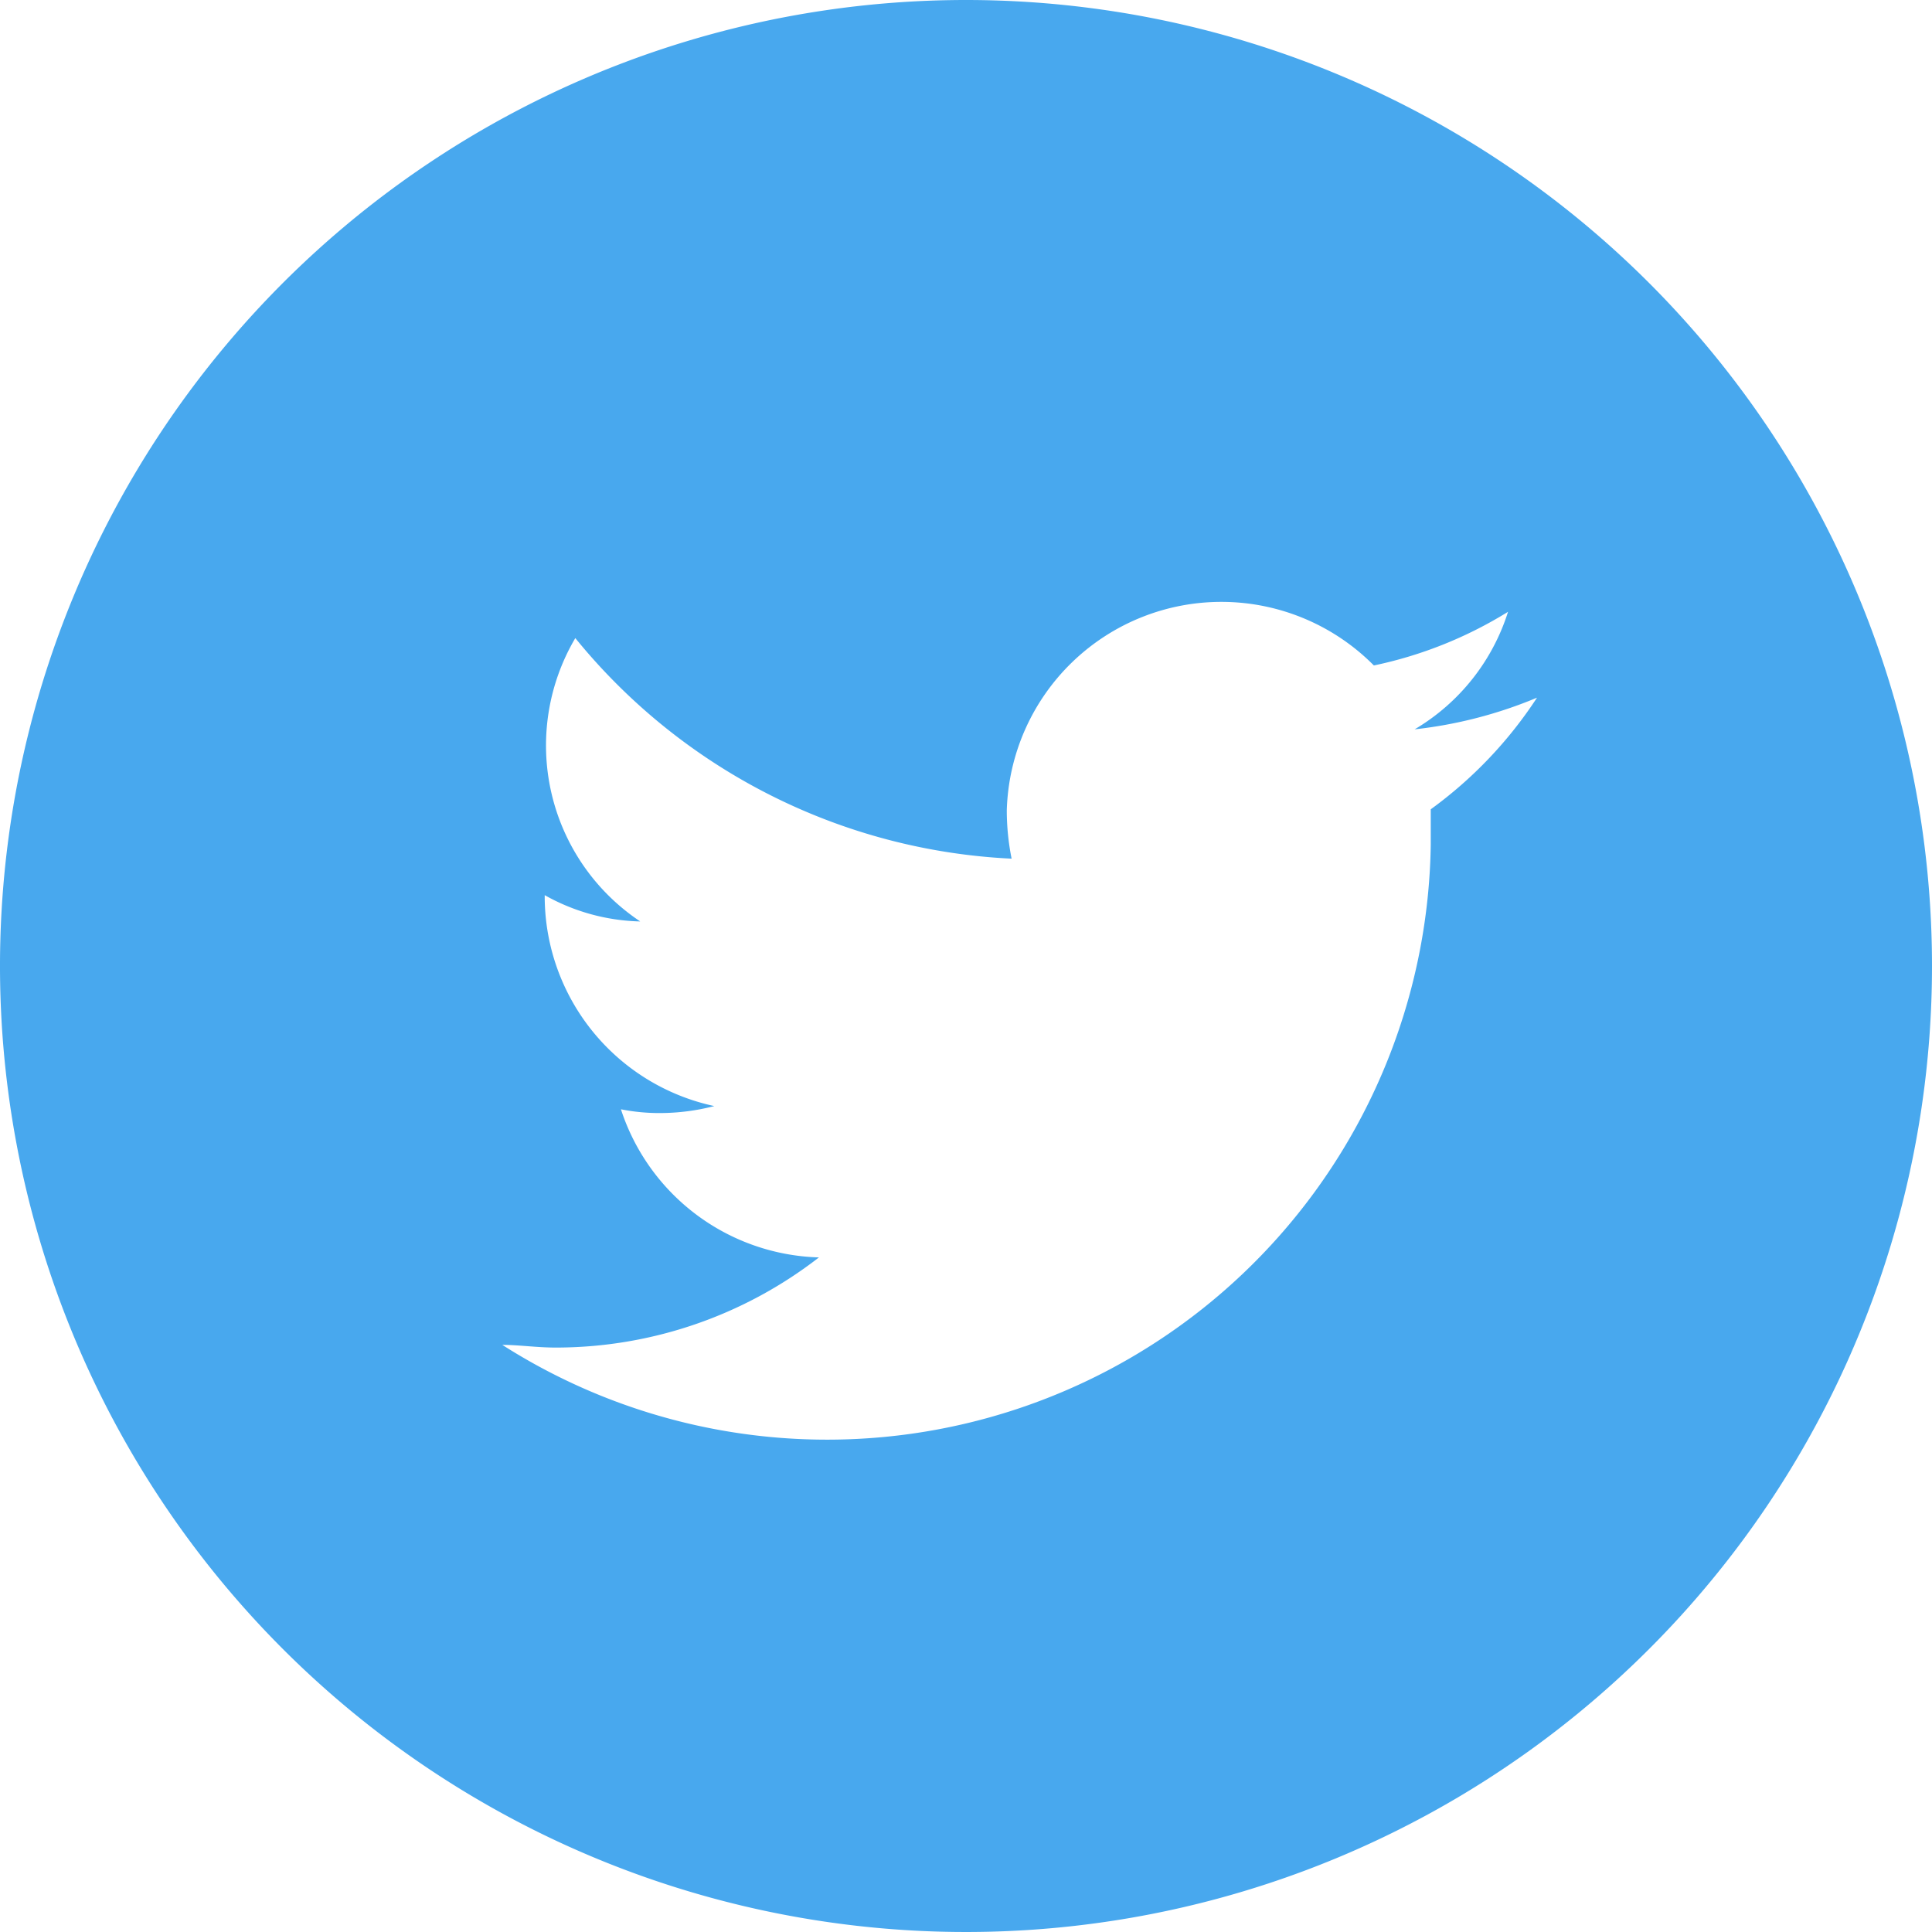
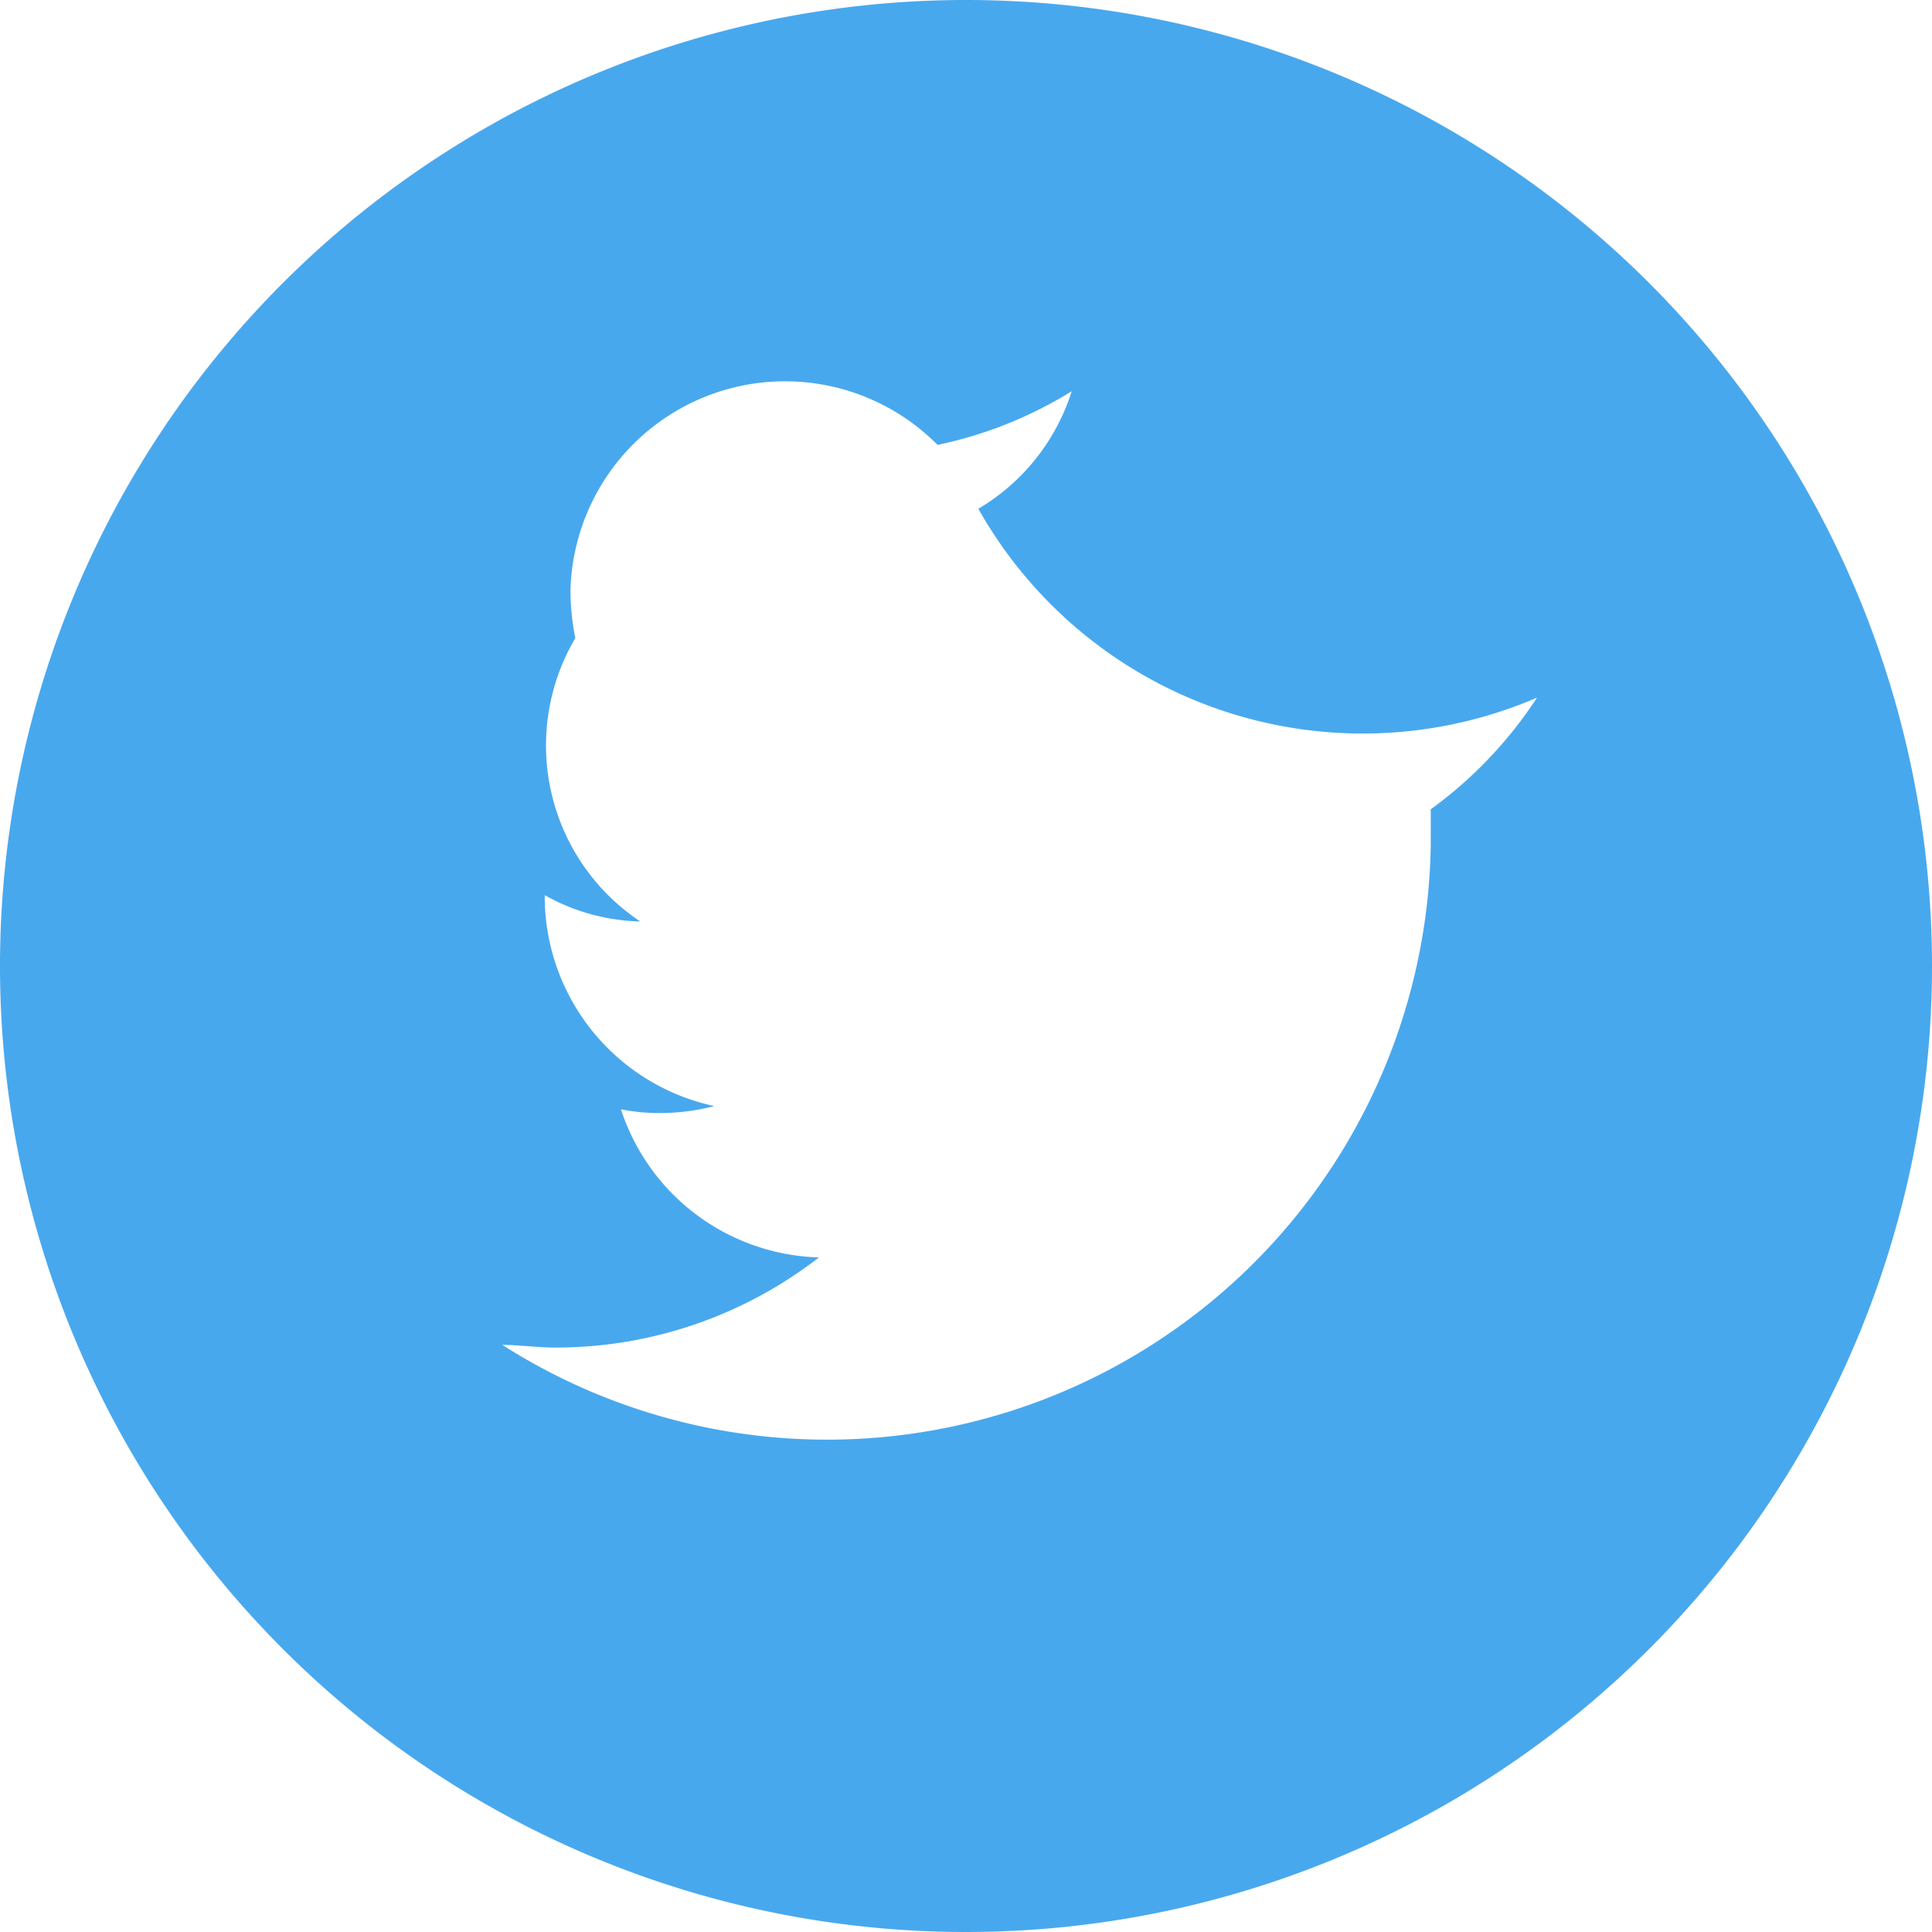
<svg xmlns="http://www.w3.org/2000/svg" viewBox="0 0 36 36">
  <defs>
    <style>.cls-1{fill:#48a8ee;}</style>
  </defs>
  <title>share-twitter</title>
  <g id="Laag_2" data-name="Laag 2">
    <g id="Laag_1-2" data-name="Laag 1">
-       <path class="cls-1" d="M18,0A18,18,0,1,0,36,18,18,18,0,0,0,18,0Zm8.66,15.08c0,.16,0,.33,0,.51v.15A11.25,11.25,0,0,1,9.36,25.06c.32,0,.63.05,1,.05a8,8,0,0,0,4.9-1.68,4,4,0,0,1-3.69-2.76,3.64,3.64,0,0,0,.74.07,4.06,4.06,0,0,0,1-.13,4,4,0,0,1-3.16-3.88v-.05a3.8,3.8,0,0,0,1.78.49,3.94,3.94,0,0,1-1.21-5.28A11.16,11.16,0,0,0,18.85,16a4.58,4.58,0,0,1-.09-.9,4,4,0,0,1,6.84-2.7,7.77,7.77,0,0,0,2.5-1,3.91,3.91,0,0,1-1.74,2.19A8.22,8.22,0,0,0,28.64,13,7.92,7.92,0,0,1,26.66,15.08Z" />
+       <path class="cls-1" d="M18,0A18,18,0,1,0,36,18,18,18,0,0,0,18,0Zm8.66,15.08c0,.16,0,.33,0,.51v.15A11.25,11.25,0,0,1,9.36,25.06c.32,0,.63.05,1,.05a8,8,0,0,0,4.9-1.68,4,4,0,0,1-3.69-2.76,3.64,3.64,0,0,0,.74.07,4.06,4.06,0,0,0,1-.13,4,4,0,0,1-3.16-3.88v-.05a3.8,3.8,0,0,0,1.78.49,3.94,3.94,0,0,1-1.21-5.28a4.58,4.58,0,0,1-.09-.9,4,4,0,0,1,6.84-2.7,7.77,7.77,0,0,0,2.5-1,3.91,3.91,0,0,1-1.74,2.19A8.22,8.22,0,0,0,28.64,13,7.92,7.92,0,0,1,26.66,15.08Z" />
    </g>
  </g>
</svg>